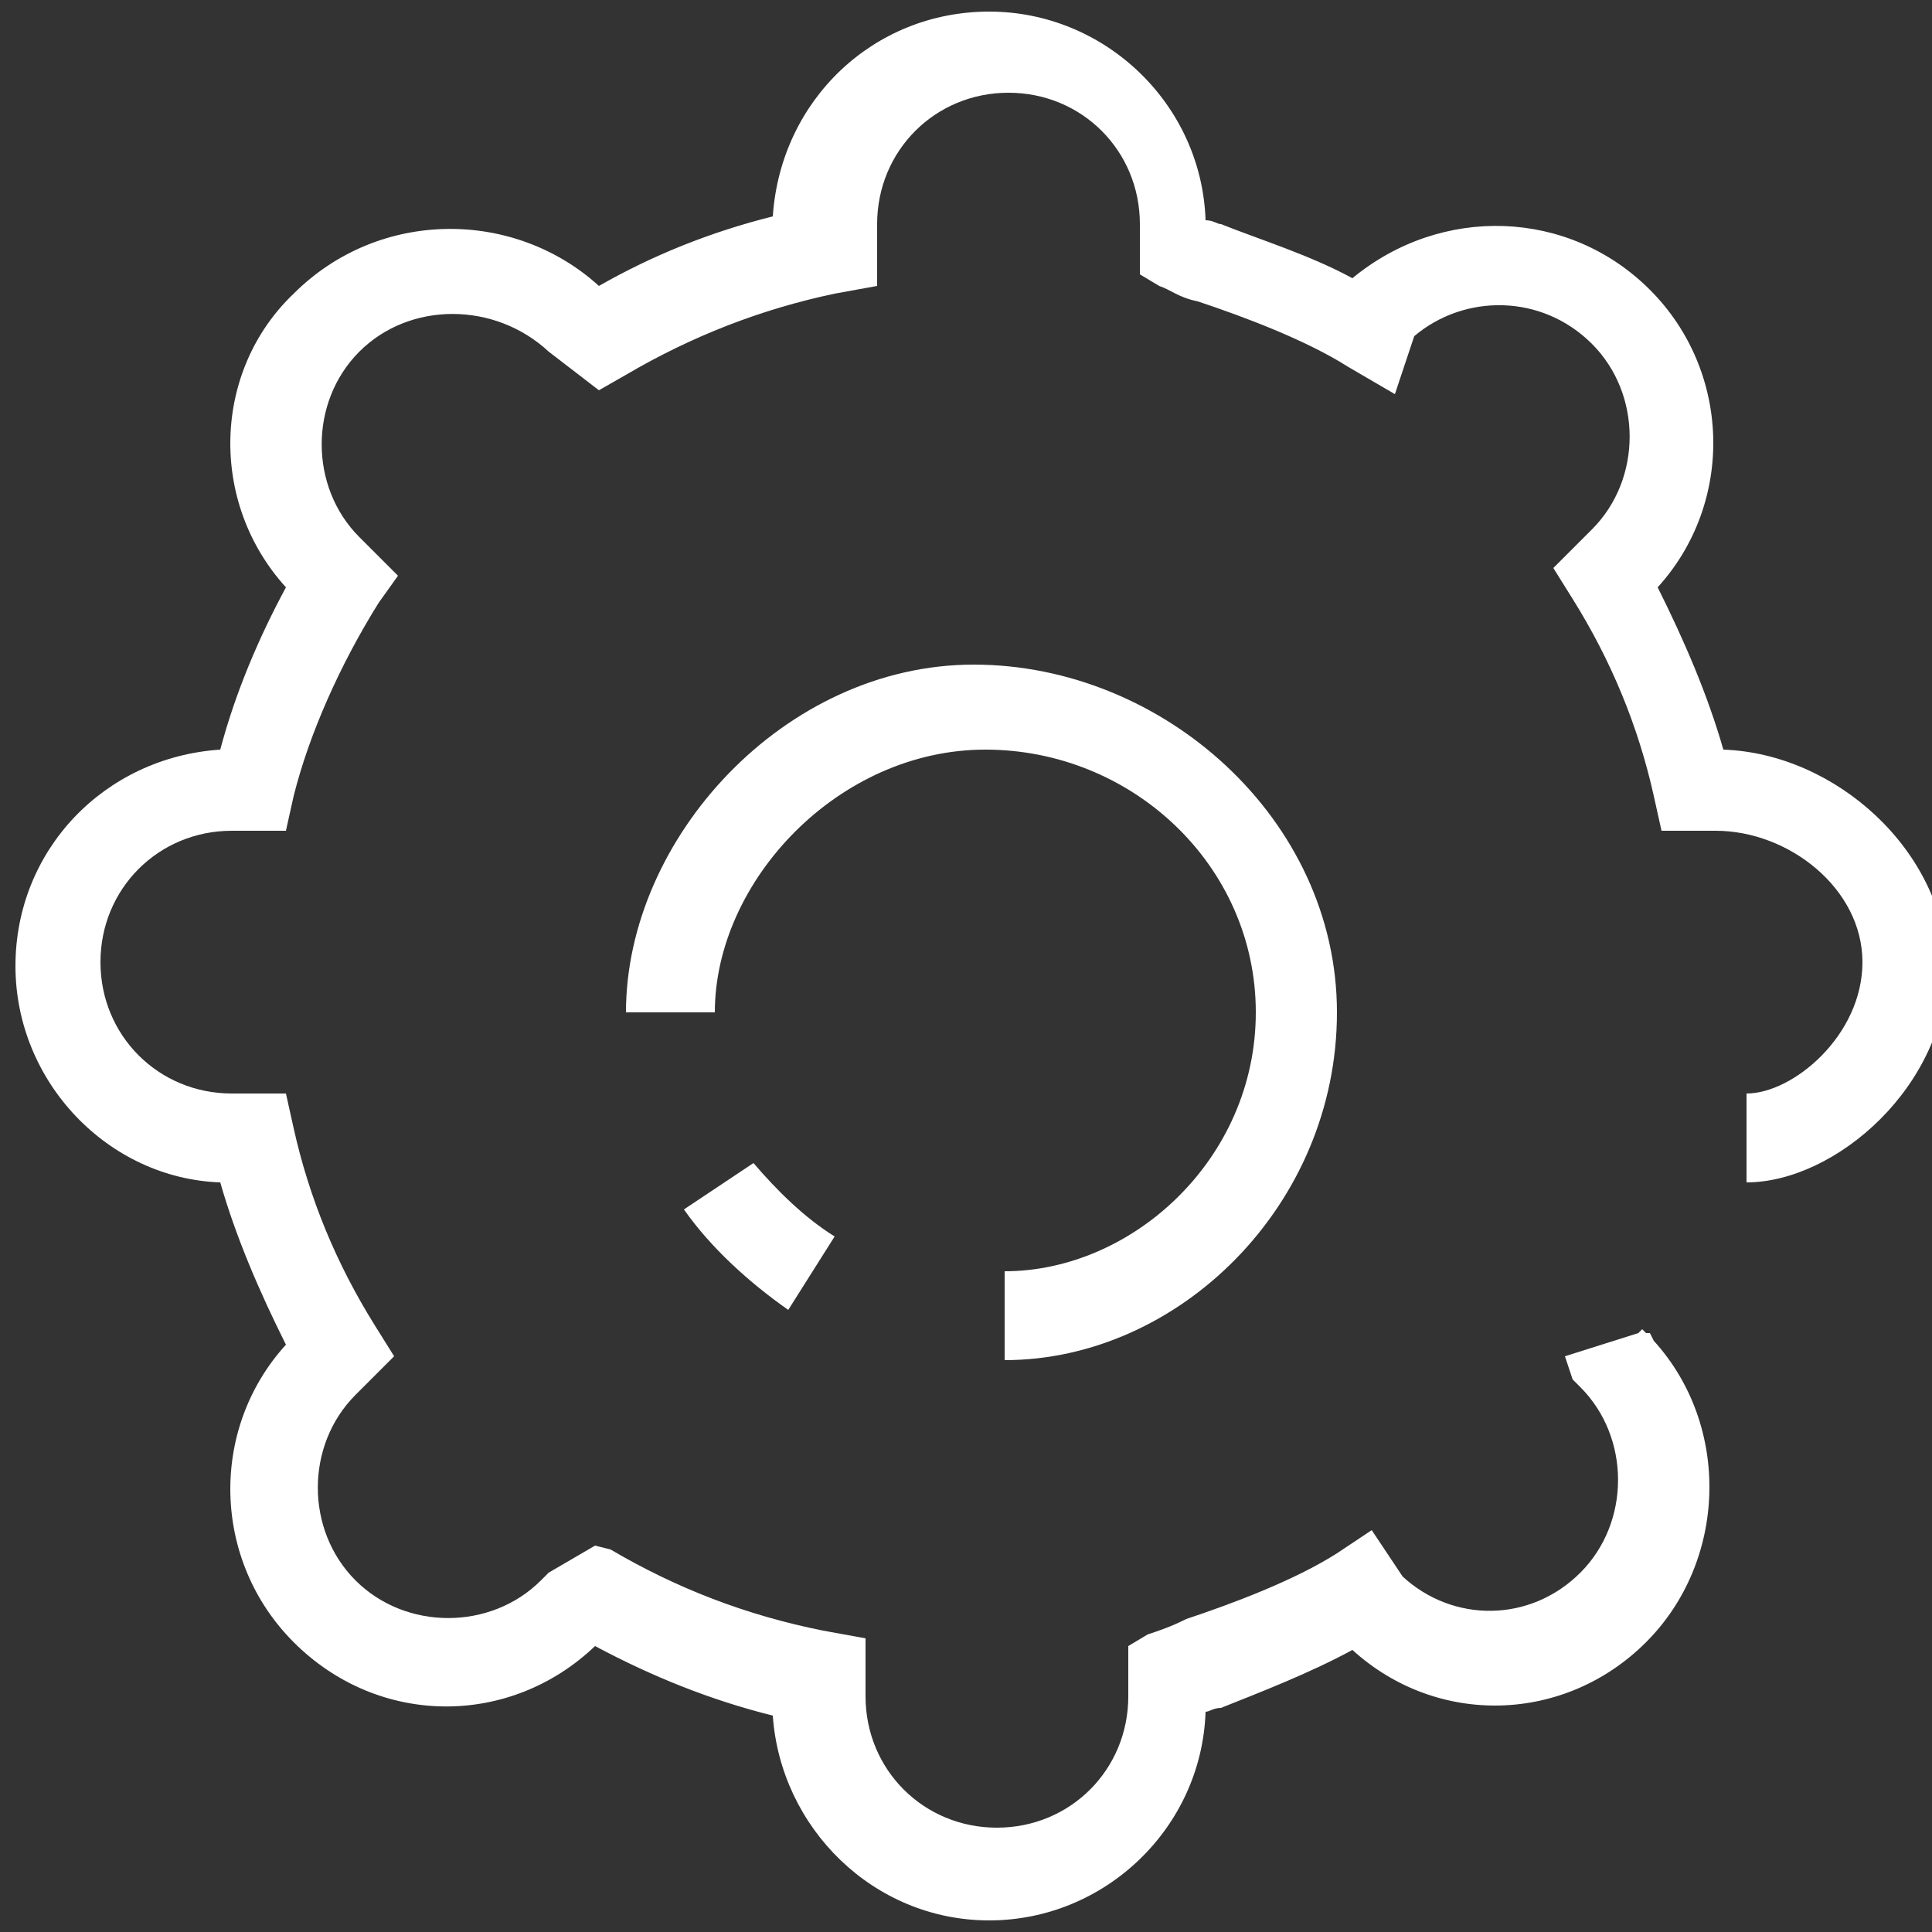
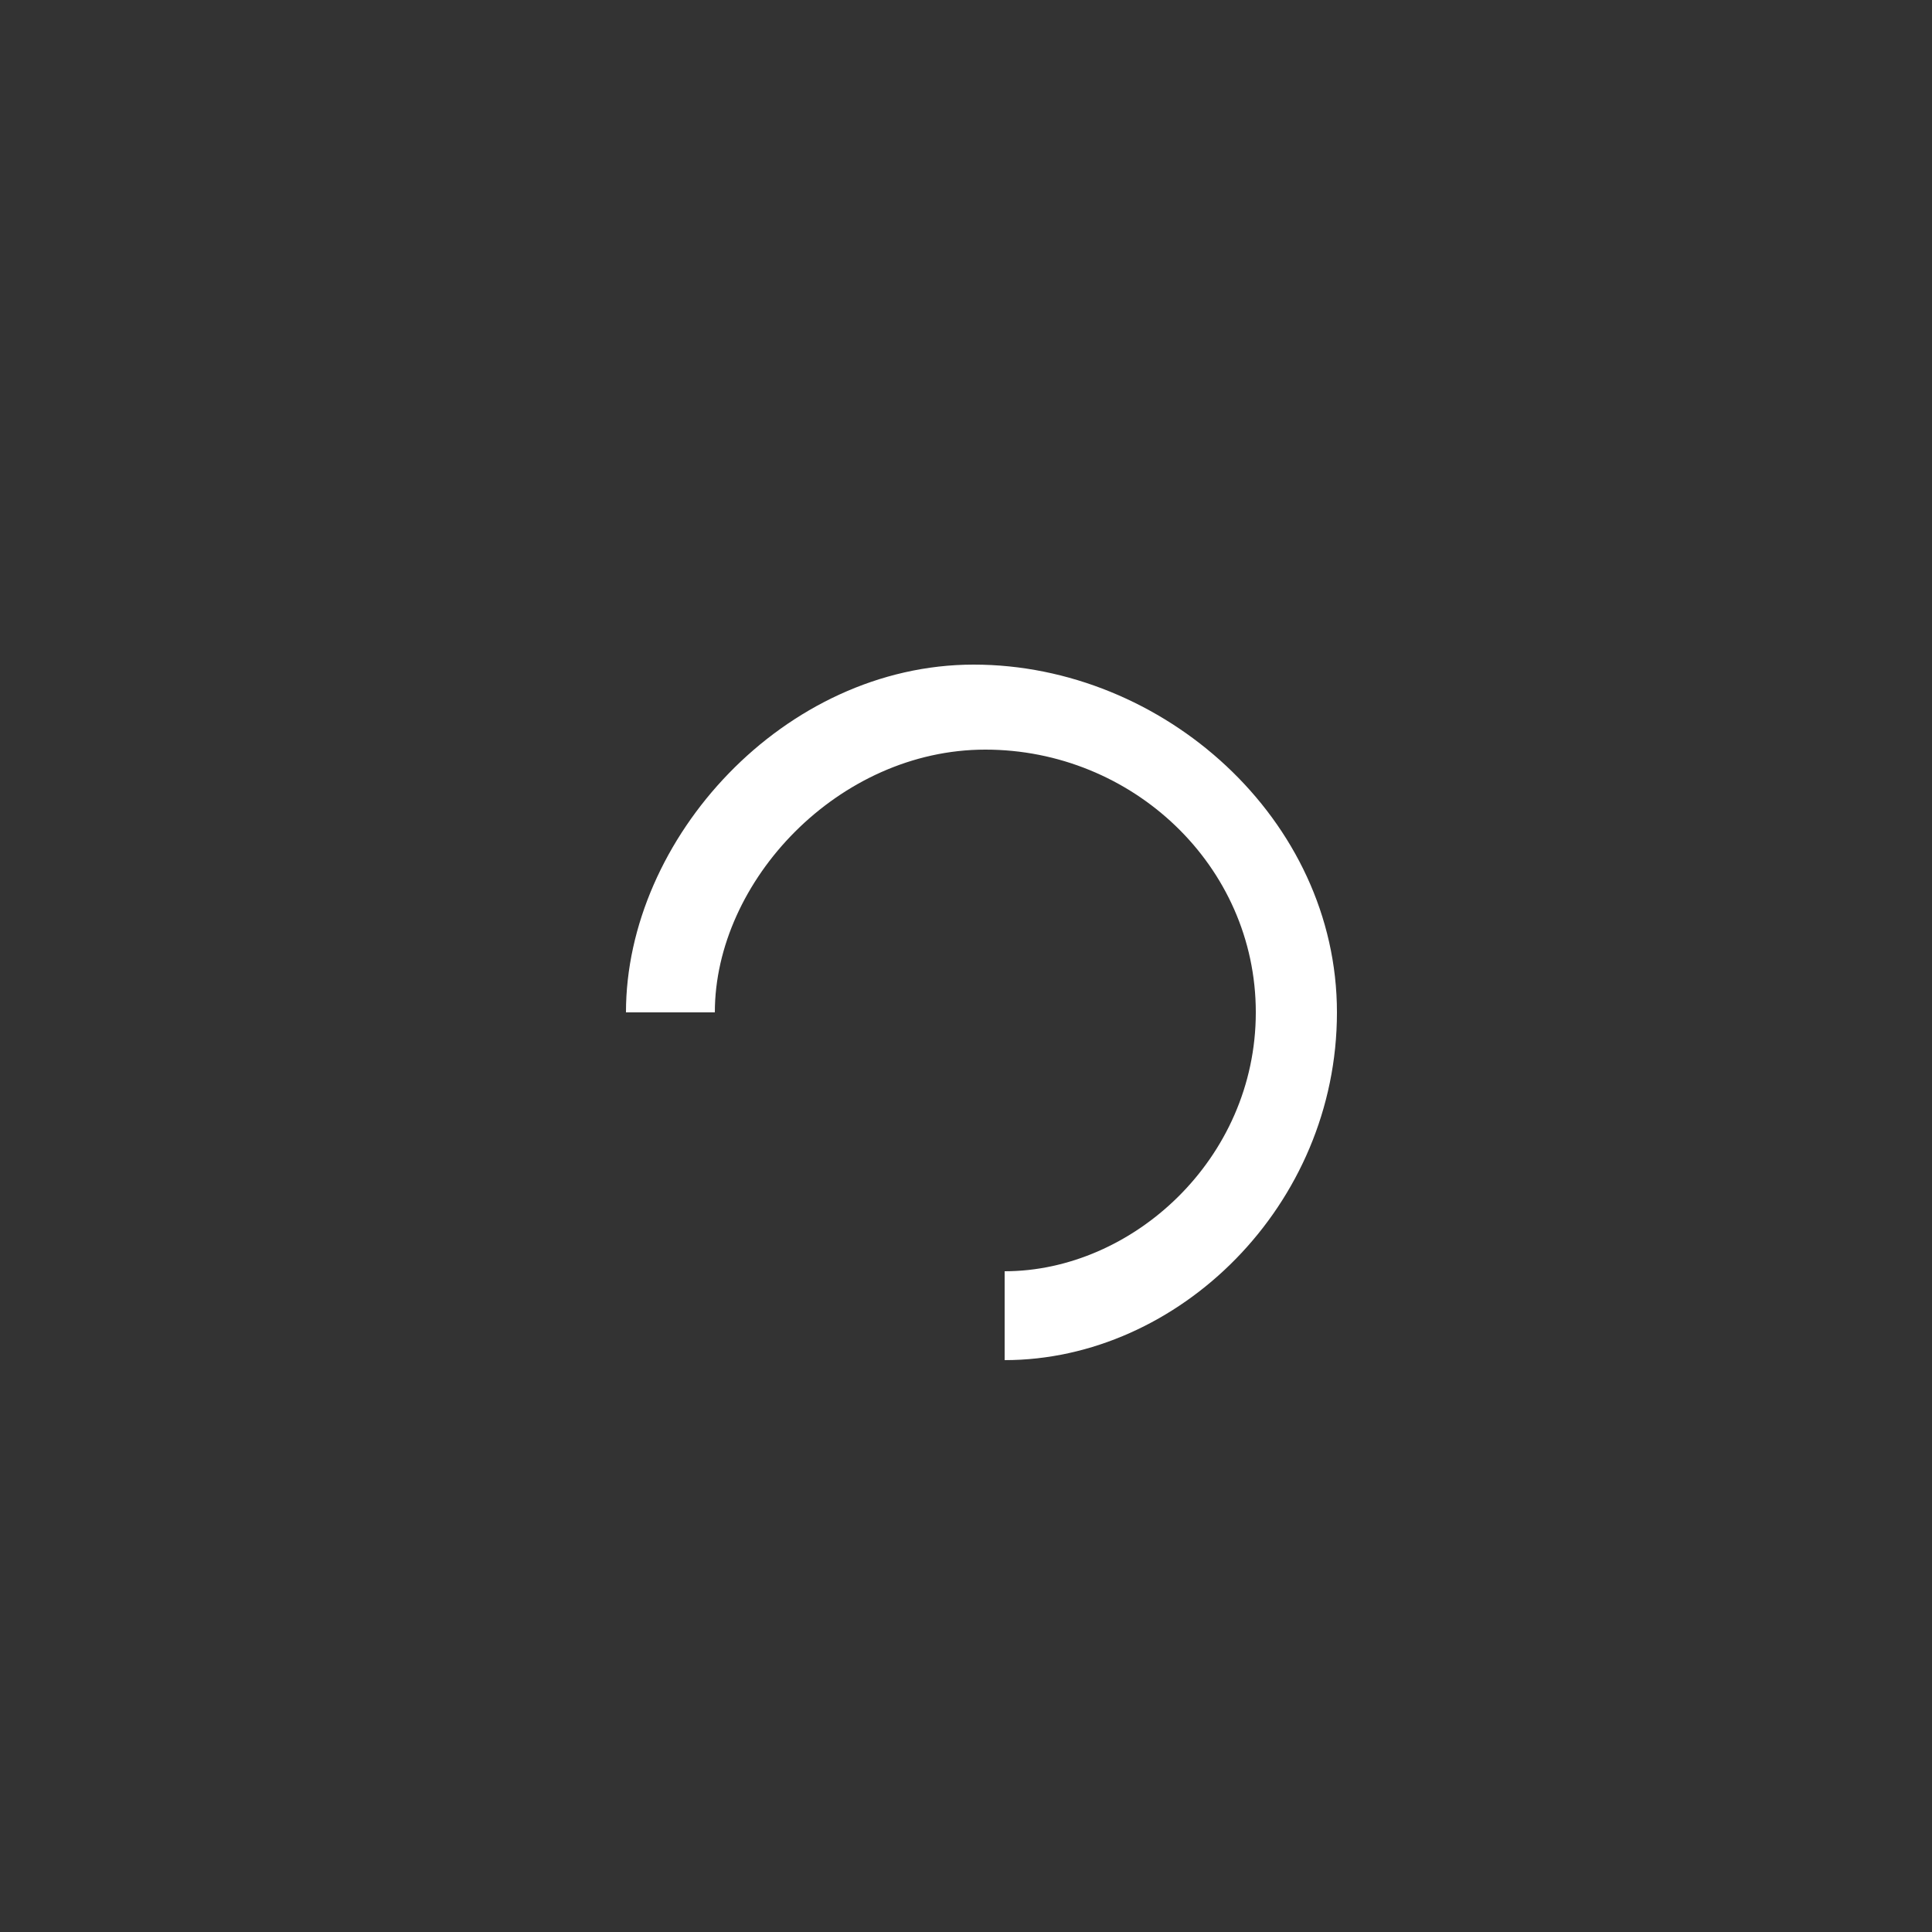
<svg xmlns="http://www.w3.org/2000/svg" version="1.1" id="Capa_1" x="0px" y="0px" width="50px" height="50px" viewBox="0 0 50 50" style="enable-background:new 0 0 50 50;" xml:space="preserve">
  <rect x="0" y="0" width="50" height="50" fill="#333333" stroke="none" />
  <style type="text/css">
	.st0{fill:#FFFFFF;}
</style>
  <g>
-     <path class="st0" d="M44.6,19.4c-0.4-1.4-1-2.8-1.7-4.2c2-2.2,1.9-5.6-0.2-7.7c-2.1-2.1-5.4-2.2-7.7-0.3c-1.1-0.6-2.4-1-3.4-1.4   c-0.1,0-0.2-0.1-0.4-0.1c-0.1-3-2.6-5.4-5.6-5.4c-3,0-5.4,2.3-5.6,5.3c-1.6,0.4-3.1,1-4.5,1.8c-2.2-2-5.7-2-7.9,0.2   C5.5,9.6,5.4,13,7.4,15.2c-0.7,1.3-1.3,2.7-1.7,4.2c-3,0.2-5.3,2.6-5.3,5.6s2.4,5.5,5.3,5.6c0.4,1.4,1,2.8,1.7,4.2   c-2,2.2-1.9,5.6,0.2,7.7c2.2,2.2,5.6,2.2,7.8,0.1c1.5,0.8,3,1.4,4.6,1.8c0.2,2.9,2.6,5.3,5.6,5.3c3,0,5.5-2.4,5.6-5.4   c0.1,0,0.2-0.1,0.4-0.1c1-0.4,2.3-0.9,3.4-1.5c2.2,2,5.5,1.9,7.6-0.2c2.1-2.1,2.2-5.6,0.2-7.8l-0.1-0.2l-0.1,0c0,0,0,0-0.1-0.1   l-0.1,0.1l-1.9,0.6l0.2,0.6l0.2,0.2c1.3,1.3,1.3,3.5,0,4.8c-1.3,1.3-3.3,1.3-4.6,0.1l-0.8-1.2l-0.9,0.6c-1.1,0.7-2.7,1.3-3.9,1.7   c-0.4,0.2-0.7,0.3-1,0.4l-0.5,0.3v1.3c0,1.9-1.5,3.4-3.4,3.4c-1.9,0-3.4-1.5-3.4-3.4v-1.5l-1.1-0.2c-2-0.4-3.8-1.1-5.5-2.1L15.4,40   l-1.2,0.7L14,40.9c-1.3,1.3-3.5,1.3-4.8,0c-1.3-1.3-1.3-3.5,0-4.8l1-1l-0.5-0.8c-1-1.6-1.7-3.3-2.1-5.1l-0.2-0.9H6   c-1.9,0-3.4-1.5-3.4-3.4s1.5-3.4,3.4-3.4h1.4l0.2-0.9C8,19,8.8,17.2,9.8,15.6l0.5-0.7l-1-1c-1.3-1.3-1.3-3.5,0-4.8   c1.3-1.3,3.5-1.3,4.9,0l1.3,1l0.7-0.4c1.7-1,3.5-1.7,5.4-2.1l1.1-0.2V5.8c0-1.9,1.5-3.4,3.4-3.4c1.9,0,3.4,1.5,3.4,3.4v1.3l0.5,0.3   c0.3,0.1,0.5,0.3,1,0.4c1.2,0.4,2.8,1,3.9,1.7l1.2,0.7l0.5-1.5c1.3-1.1,3.3-1.1,4.6,0.2c1.3,1.3,1.3,3.5,0,4.8l-1,1l0.5,0.8   c1,1.6,1.7,3.3,2.1,5.1l0.2,0.9h1.4c1.9,0,3.8,1.5,3.8,3.4s-1.8,3.4-3,3.4v2.3c2.3,0,5.2-2.5,5.2-5.6C50.3,22,47.5,19.5,44.6,19.4z   " />
    <path class="st0" d="M26,32.9v2.3c4.5,0,8.6-4,8.6-9s-4.5-9-9.4-9s-9,4.5-9,9h2.3c0-3.4,3.2-6.8,7-6.8s7,3,7,6.8S29.3,32.9,26,32.9   z" />
-     <path class="st0" d="M17.7,31.3c0.7,1,1.7,1.9,2.7,2.6l1.2-1.9c-0.8-0.5-1.5-1.2-2.1-1.9L17.7,31.3z" />
  </g>
</svg>